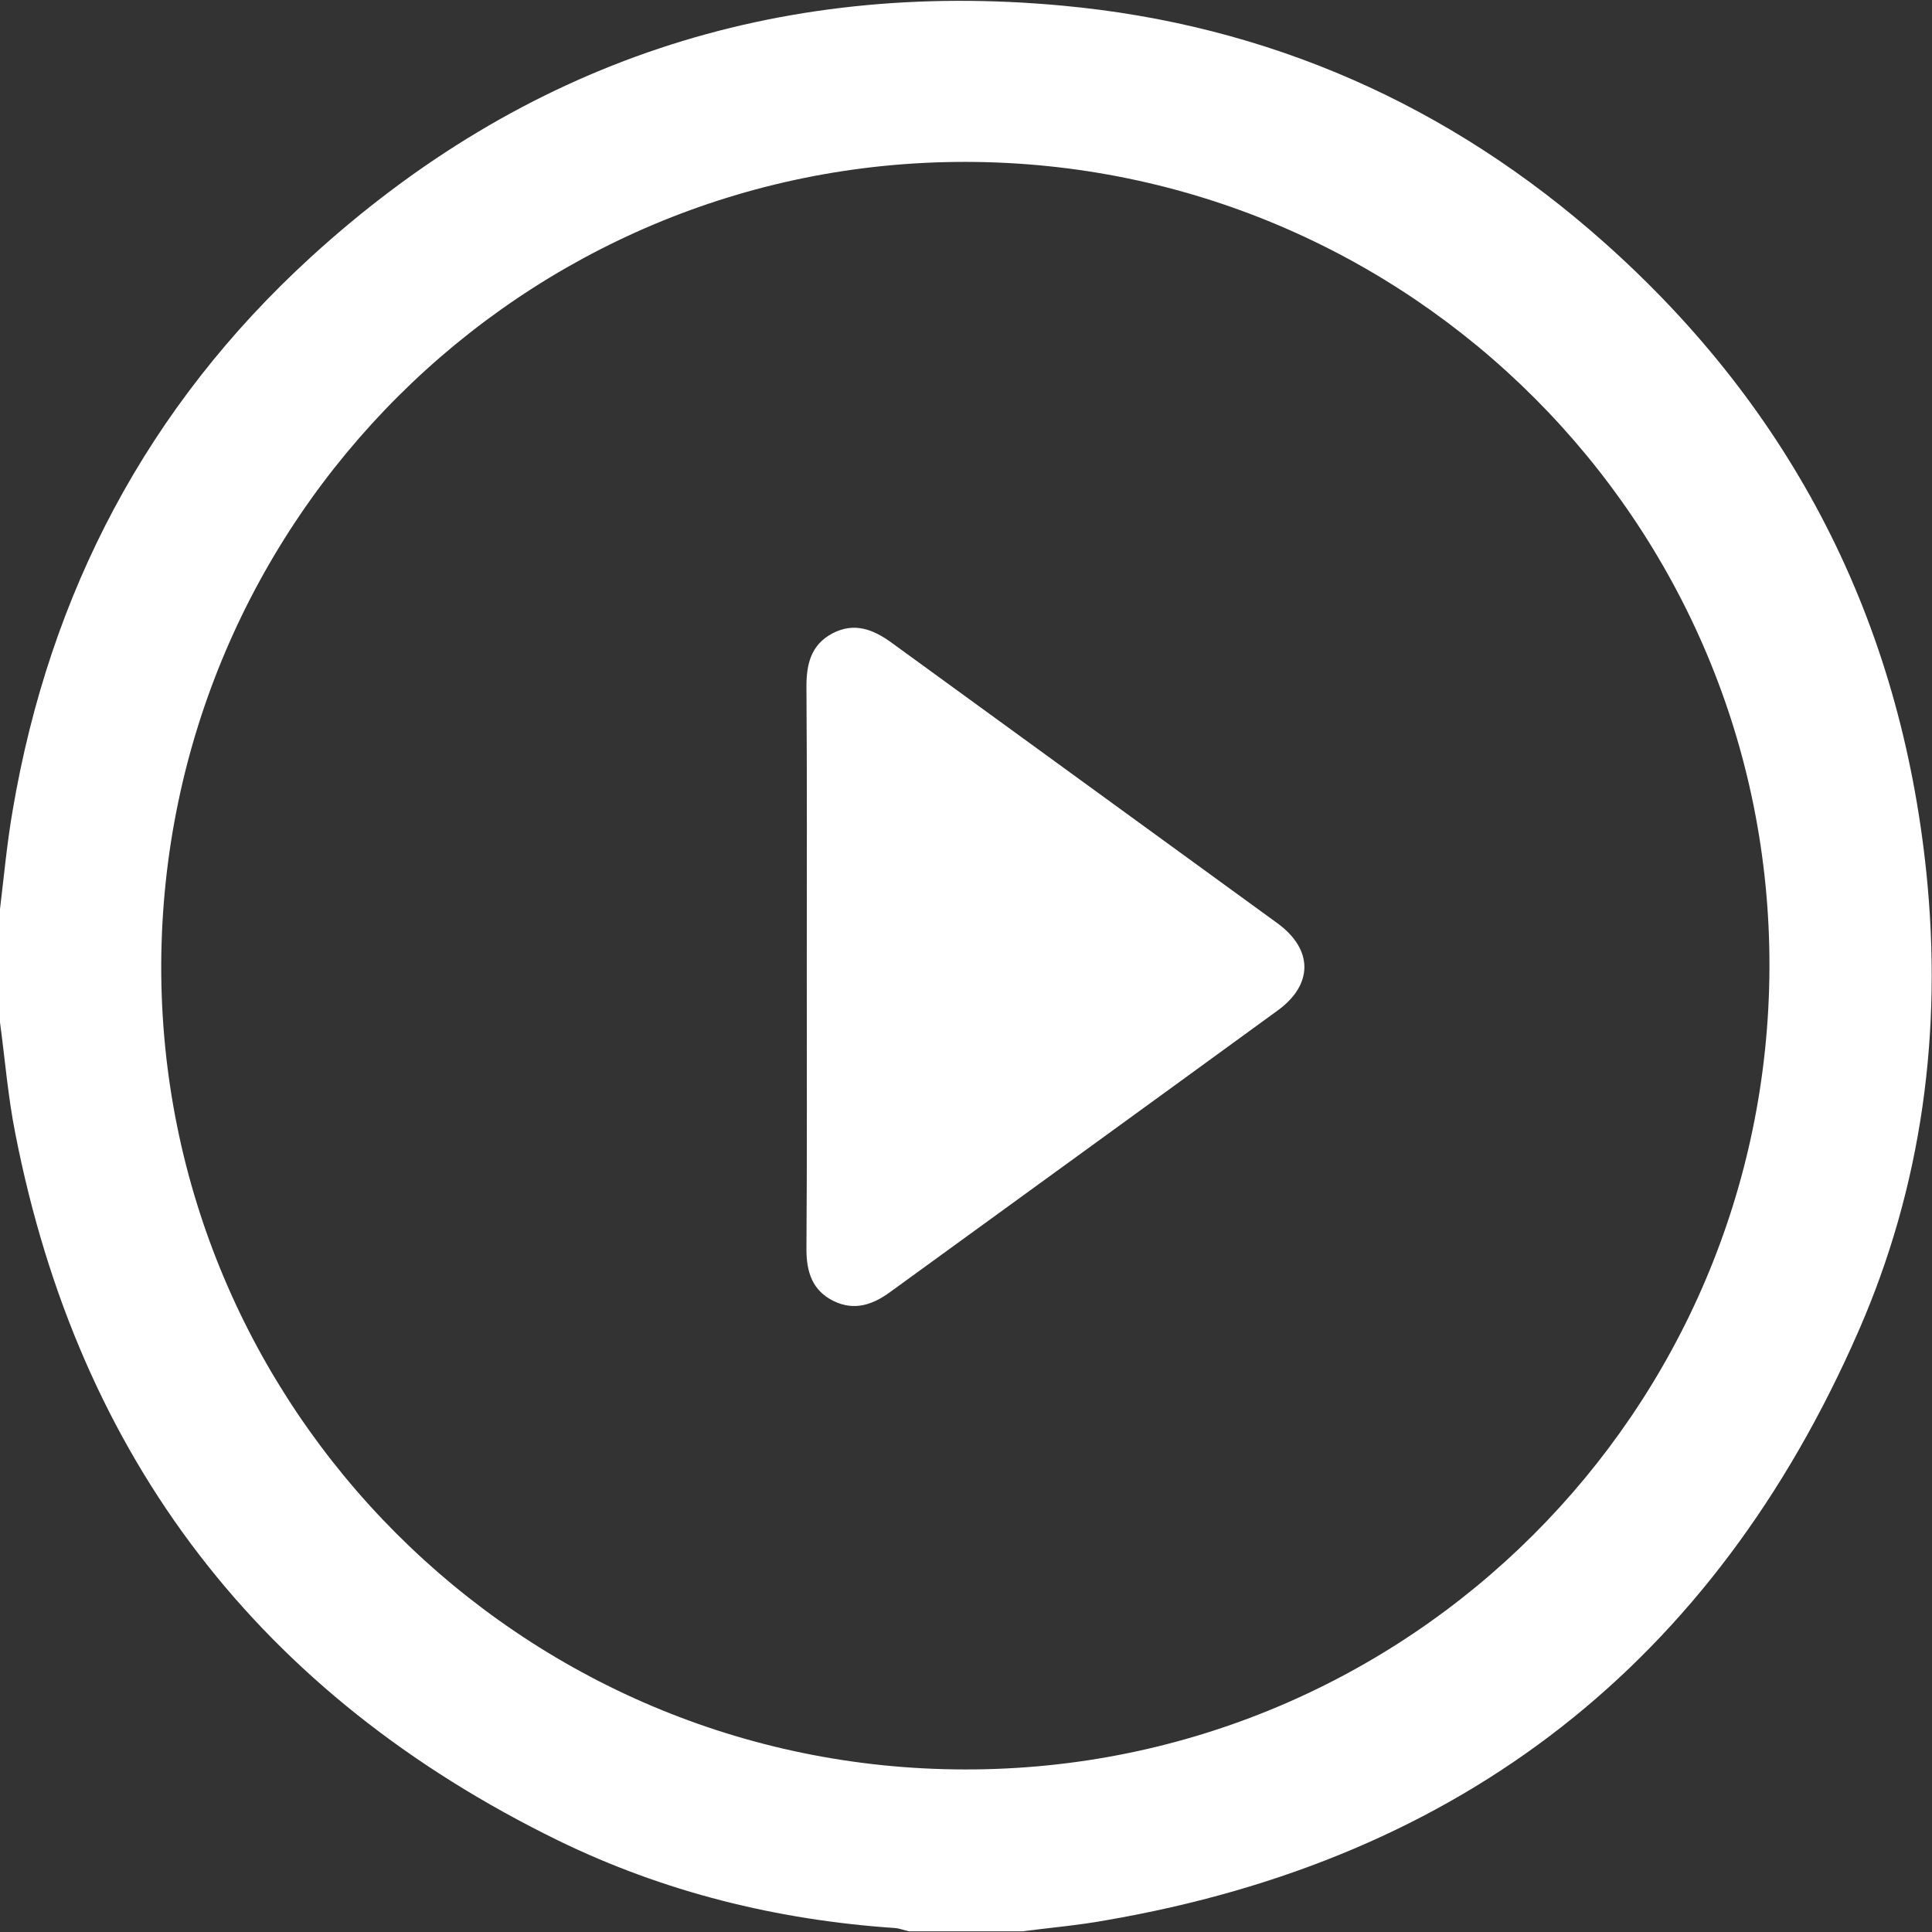
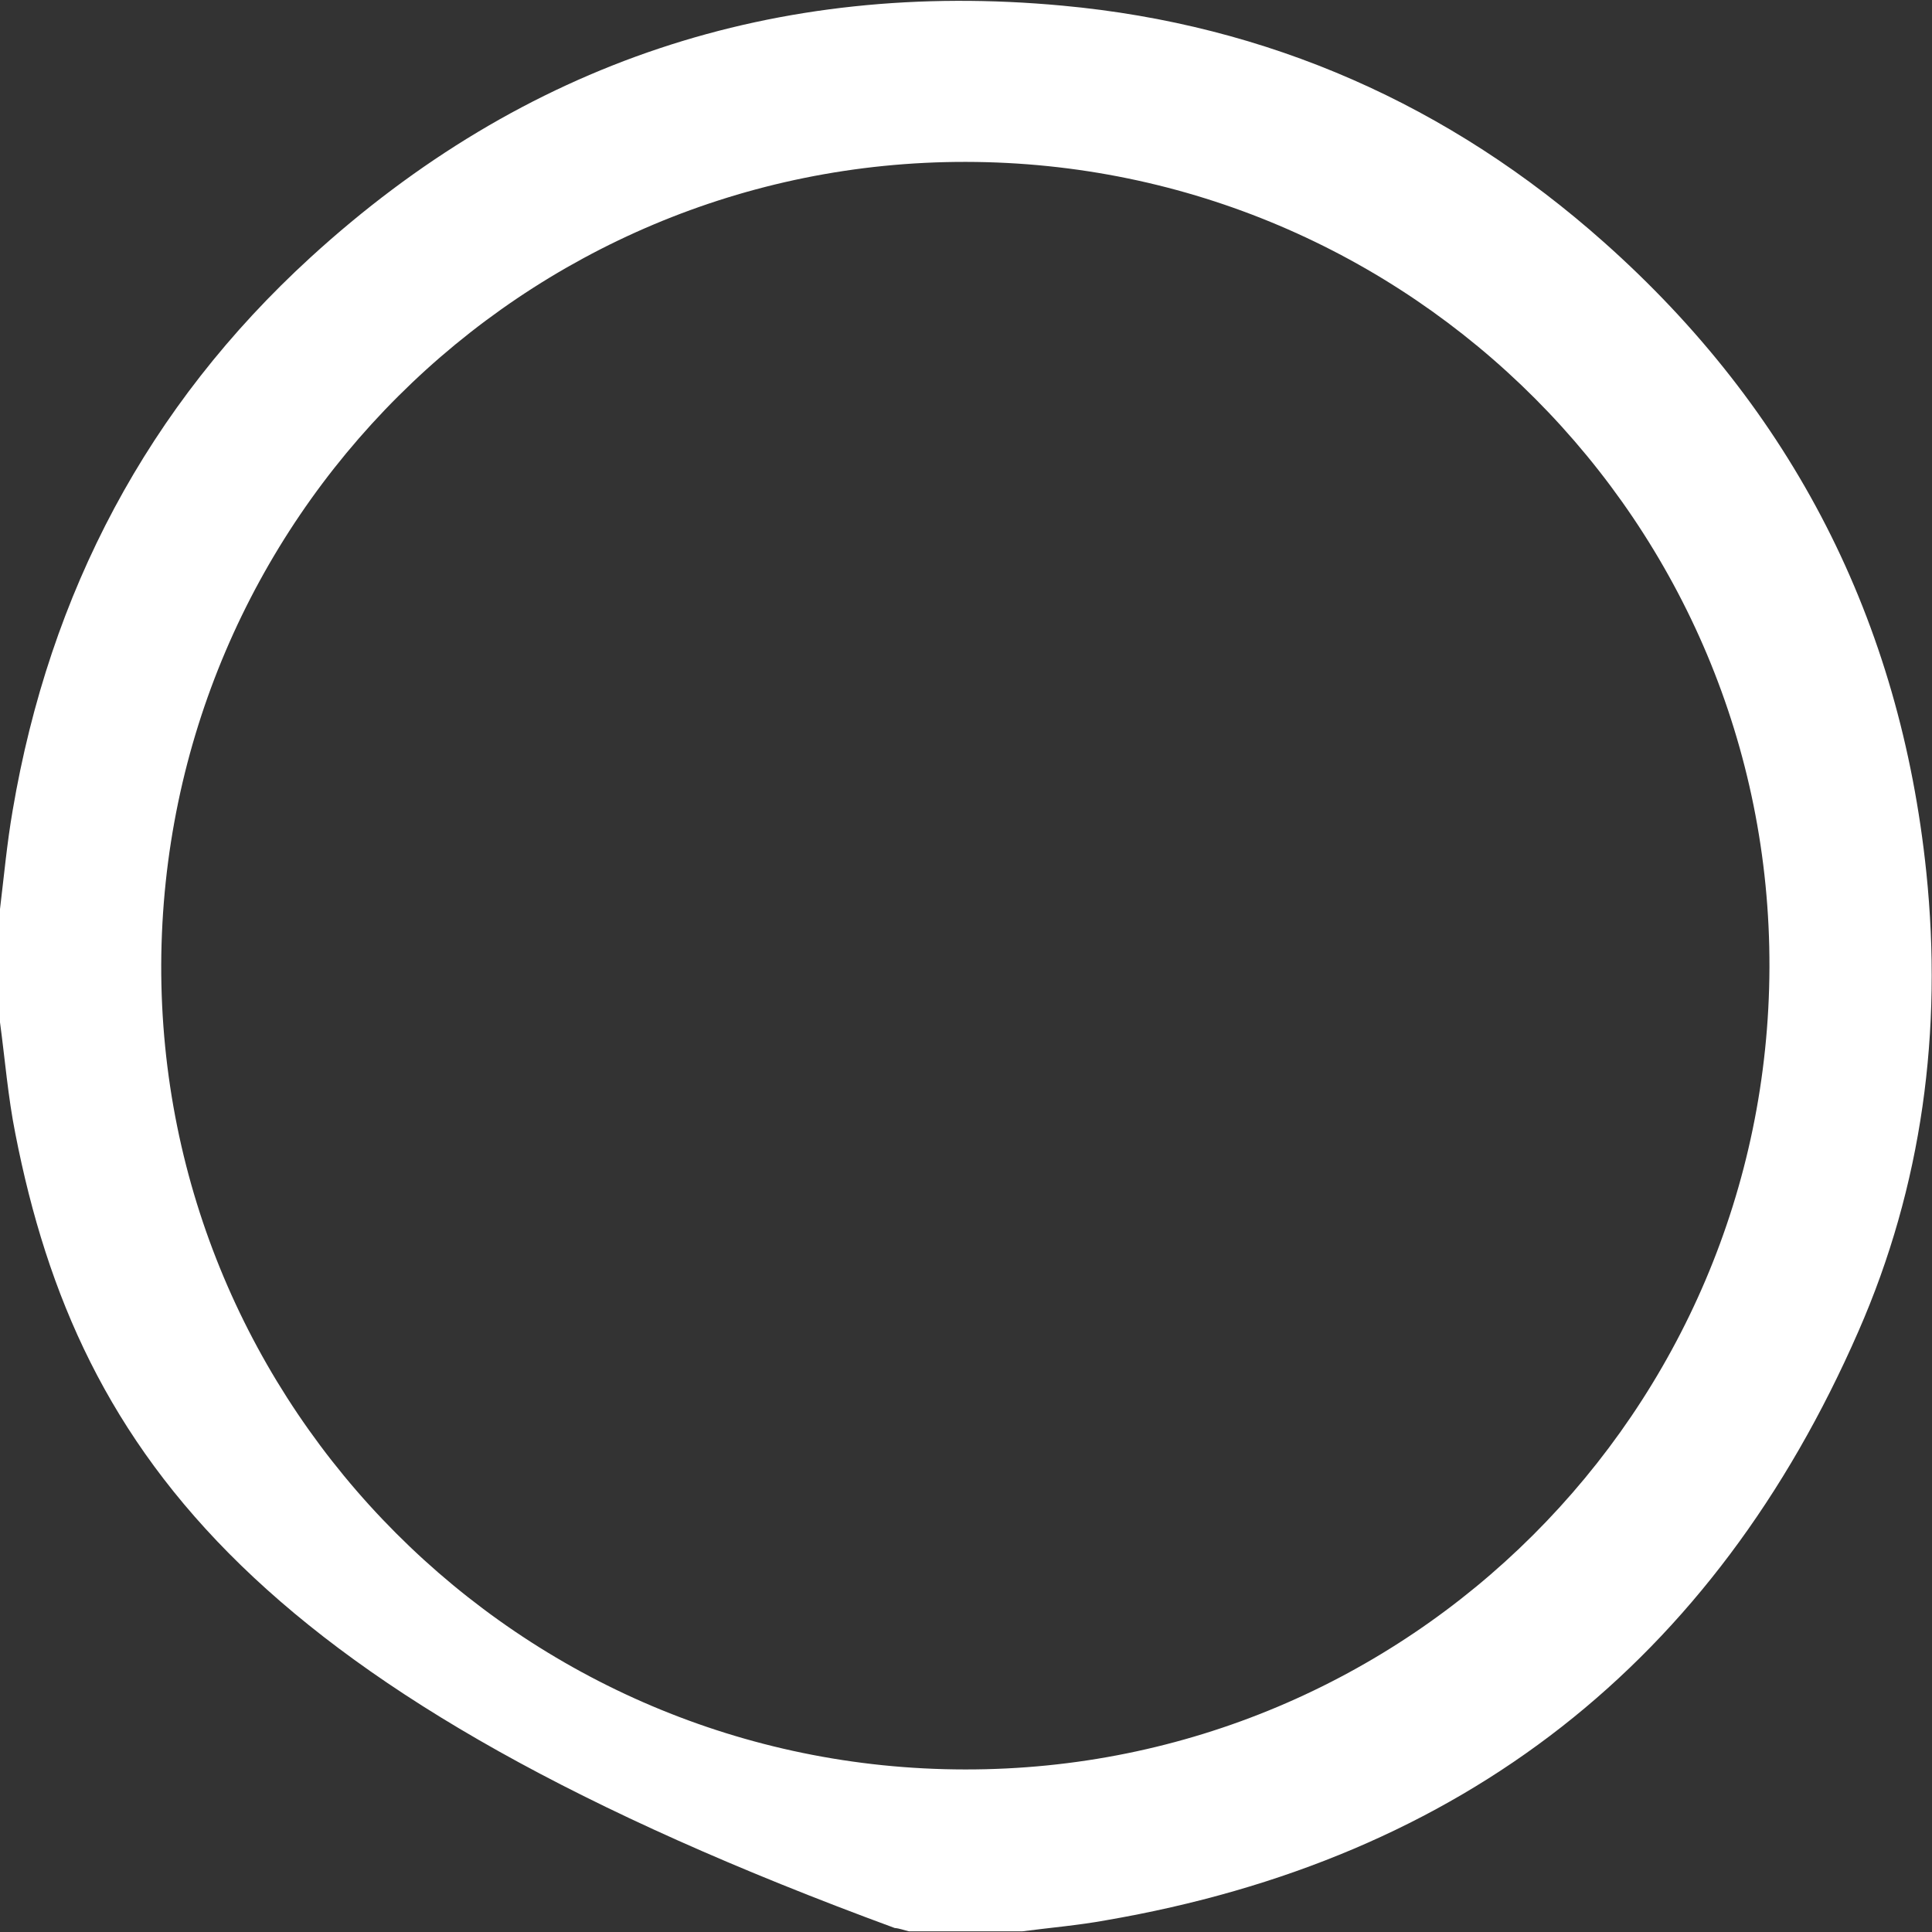
<svg xmlns="http://www.w3.org/2000/svg" version="1.1" id="Layer_1" x="0px" y="0px" viewBox="0 0 580 580" style="enable-background:new 0 0 580 580;" xml:space="preserve">
  <rect x="0" y="0" width="580" height="580" fill="#333333" stroke="none" />
  <style type="text/css">
	.st0{fill:#FFFFFF;}
</style>
  <g>
-     <path class="st0" d="M306.9,579.8c-11.3,0-22.6,0-34,0c-1.4-0.3-2.9-0.9-4.3-1c-35.4-2.4-69.3-10.8-101.1-26.3   C78.2,508.8,23.7,438,4.6,340.3c-2.2-11-3.1-22.3-4.6-33.4c0-11.3,0-22.6,0-34c1.2-9.9,2.1-19.8,3.8-29.6   C14.9,177.9,44.3,122,93.3,77.2C157.2,18.8,233-6.3,319,1.7c61.7,5.7,116.2,29.8,162.5,71c56.7,50.4,89,113.8,96.8,189.2   c4.9,47.5-1.2,94-20.4,137.8C514.5,499,439,558.1,331.9,576.5C323.7,578,315.3,578.7,306.9,579.8z M289.7,531.2   c133.1,0.2,241.1-107.5,241.5-240.8C531.6,157.2,423.5,48.8,290,48.6C157,48.4,49,156.1,48.4,289.5   C48,422.6,156.2,531.1,289.7,531.2z" />
-     <path class="st0" d="M242.2,290.3c0-28.1,0.1-56.2-0.1-84.3c0-6.7,1.4-12.4,7.7-15.8c6.6-3.5,12.3-1.3,17.8,2.7   c38.6,28.1,77.2,56.1,115.8,84.2c10.9,7.9,10.9,18.5,0.1,26.3c-38.7,28.2-77.5,56.3-116.3,84.5c-5.2,3.8-10.7,5.7-16.9,2.7   c-6.4-3.1-8.2-8.7-8.2-15.5C242.3,346.9,242.2,318.6,242.2,290.3z" />
+     <path class="st0" d="M306.9,579.8c-11.3,0-22.6,0-34,0c-1.4-0.3-2.9-0.9-4.3-1C78.2,508.8,23.7,438,4.6,340.3c-2.2-11-3.1-22.3-4.6-33.4c0-11.3,0-22.6,0-34c1.2-9.9,2.1-19.8,3.8-29.6   C14.9,177.9,44.3,122,93.3,77.2C157.2,18.8,233-6.3,319,1.7c61.7,5.7,116.2,29.8,162.5,71c56.7,50.4,89,113.8,96.8,189.2   c4.9,47.5-1.2,94-20.4,137.8C514.5,499,439,558.1,331.9,576.5C323.7,578,315.3,578.7,306.9,579.8z M289.7,531.2   c133.1,0.2,241.1-107.5,241.5-240.8C531.6,157.2,423.5,48.8,290,48.6C157,48.4,49,156.1,48.4,289.5   C48,422.6,156.2,531.1,289.7,531.2z" />
  </g>
</svg>